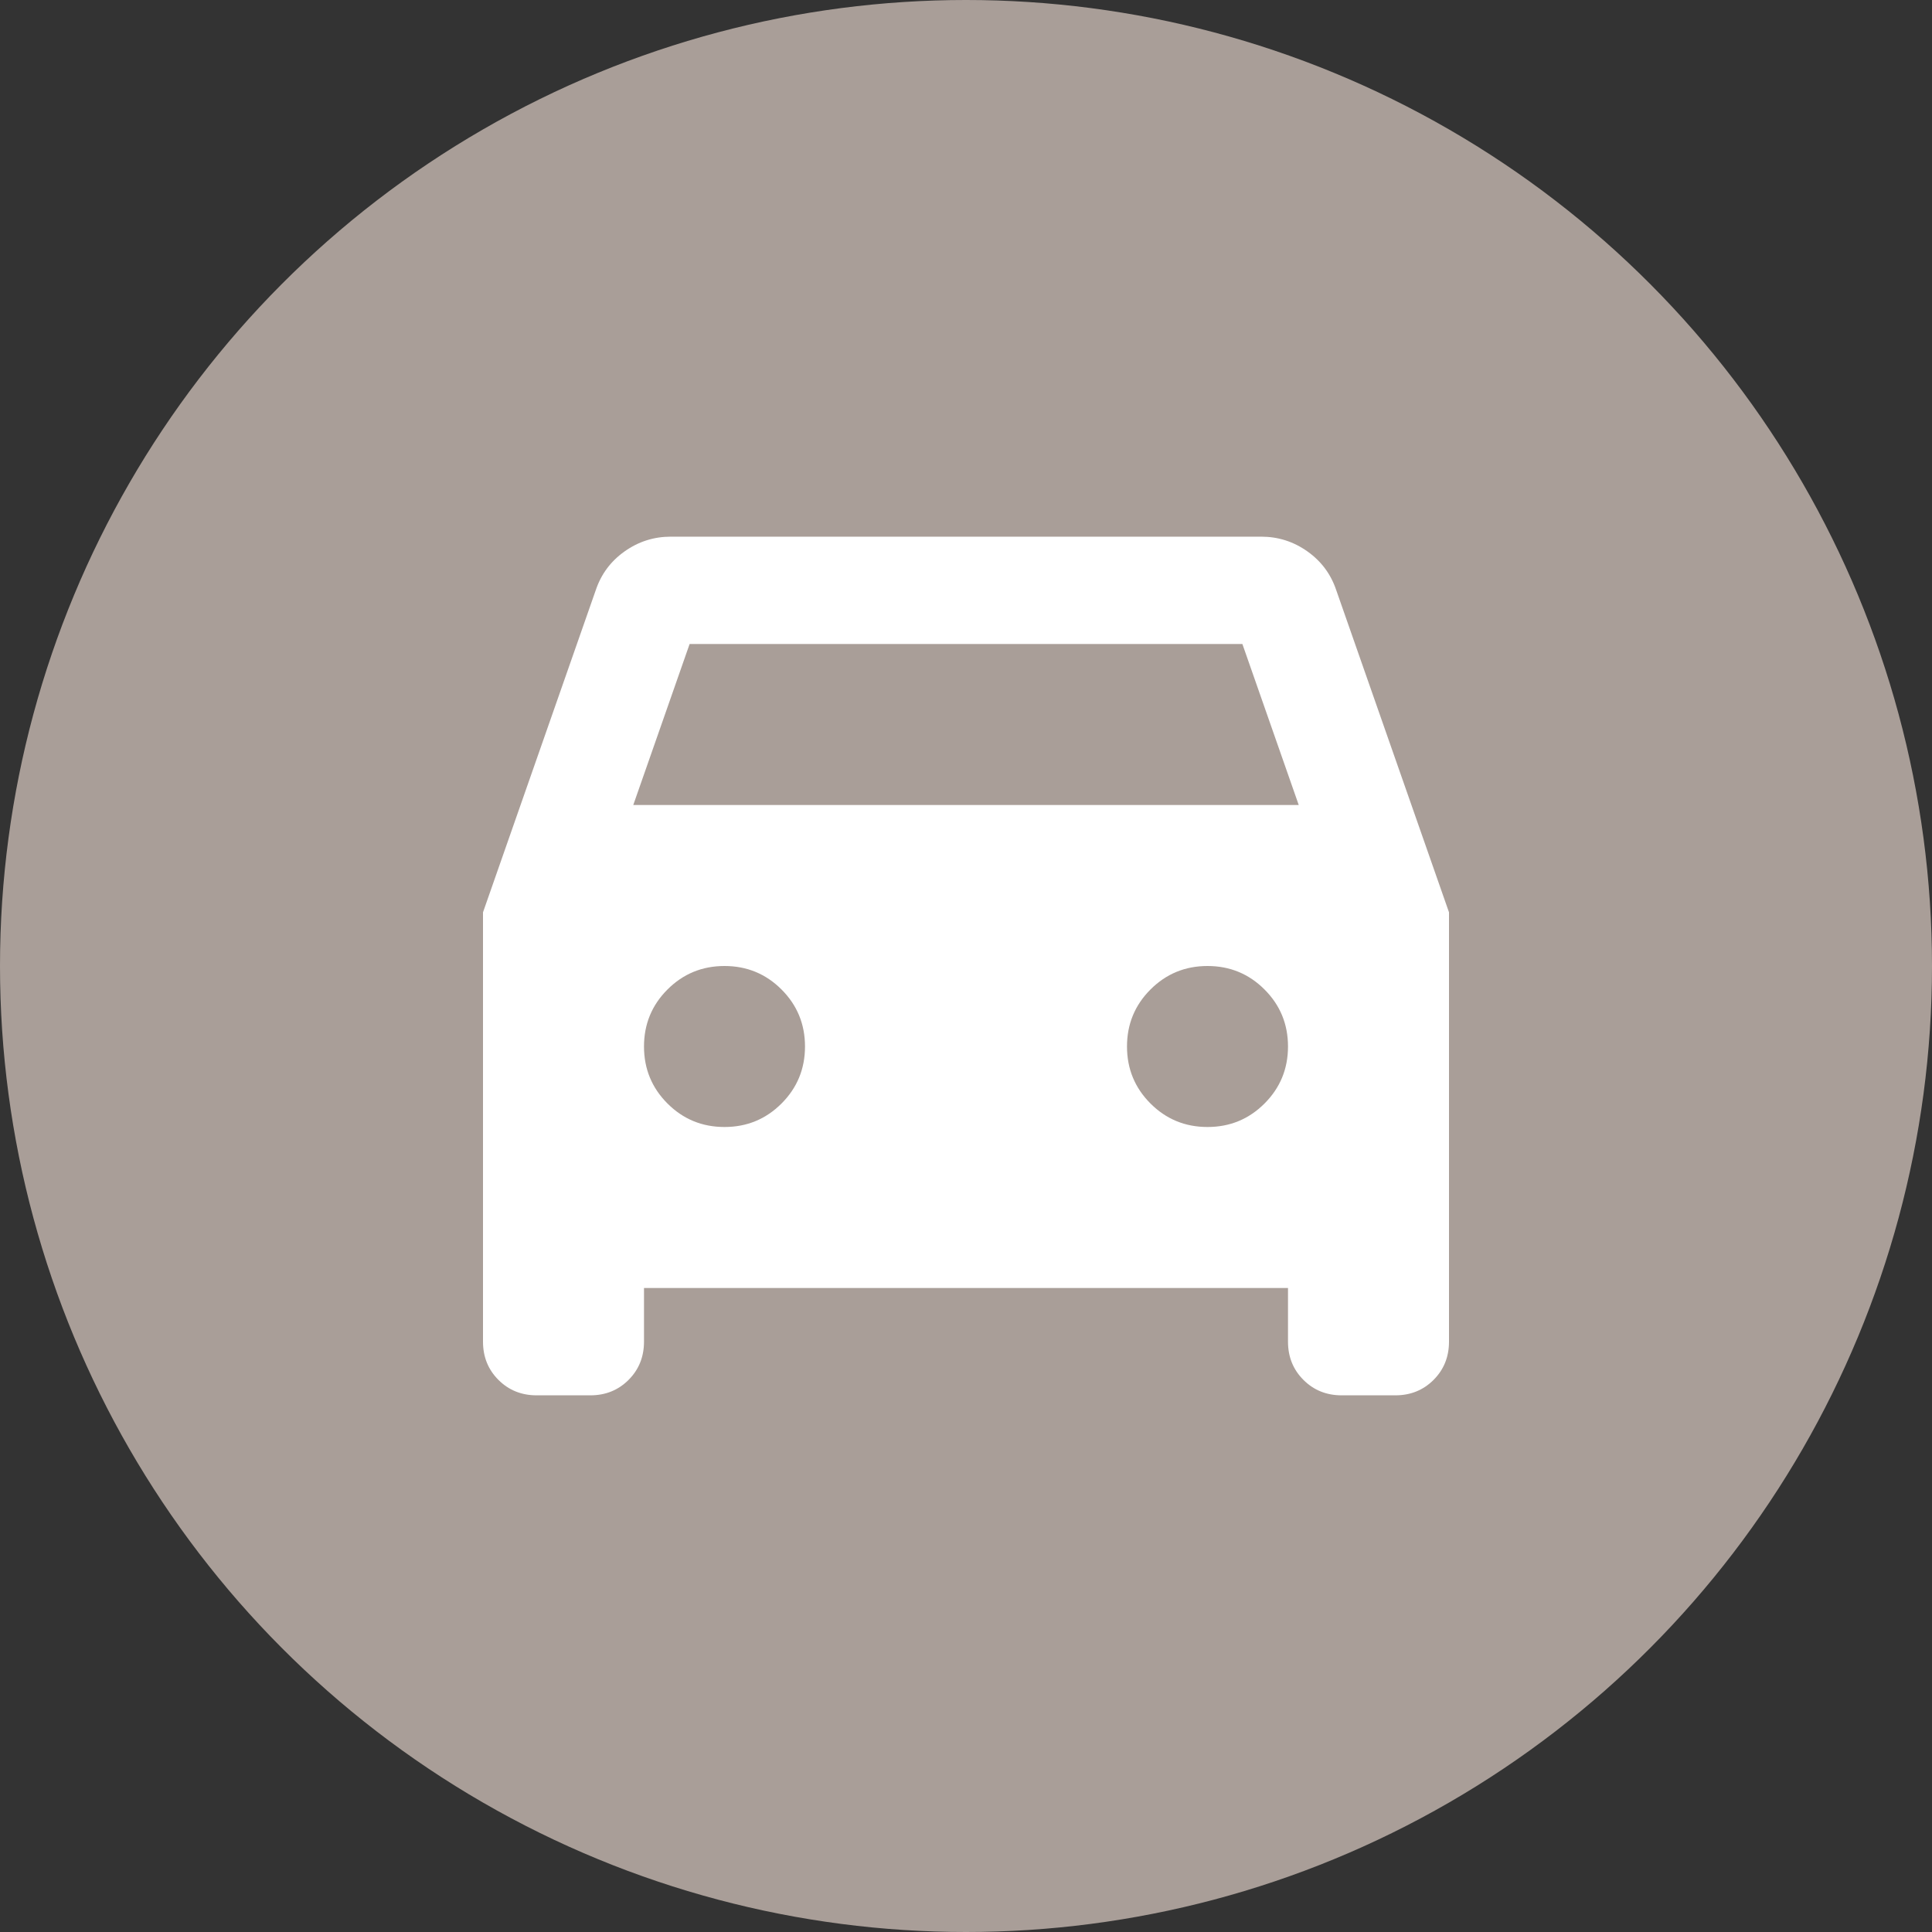
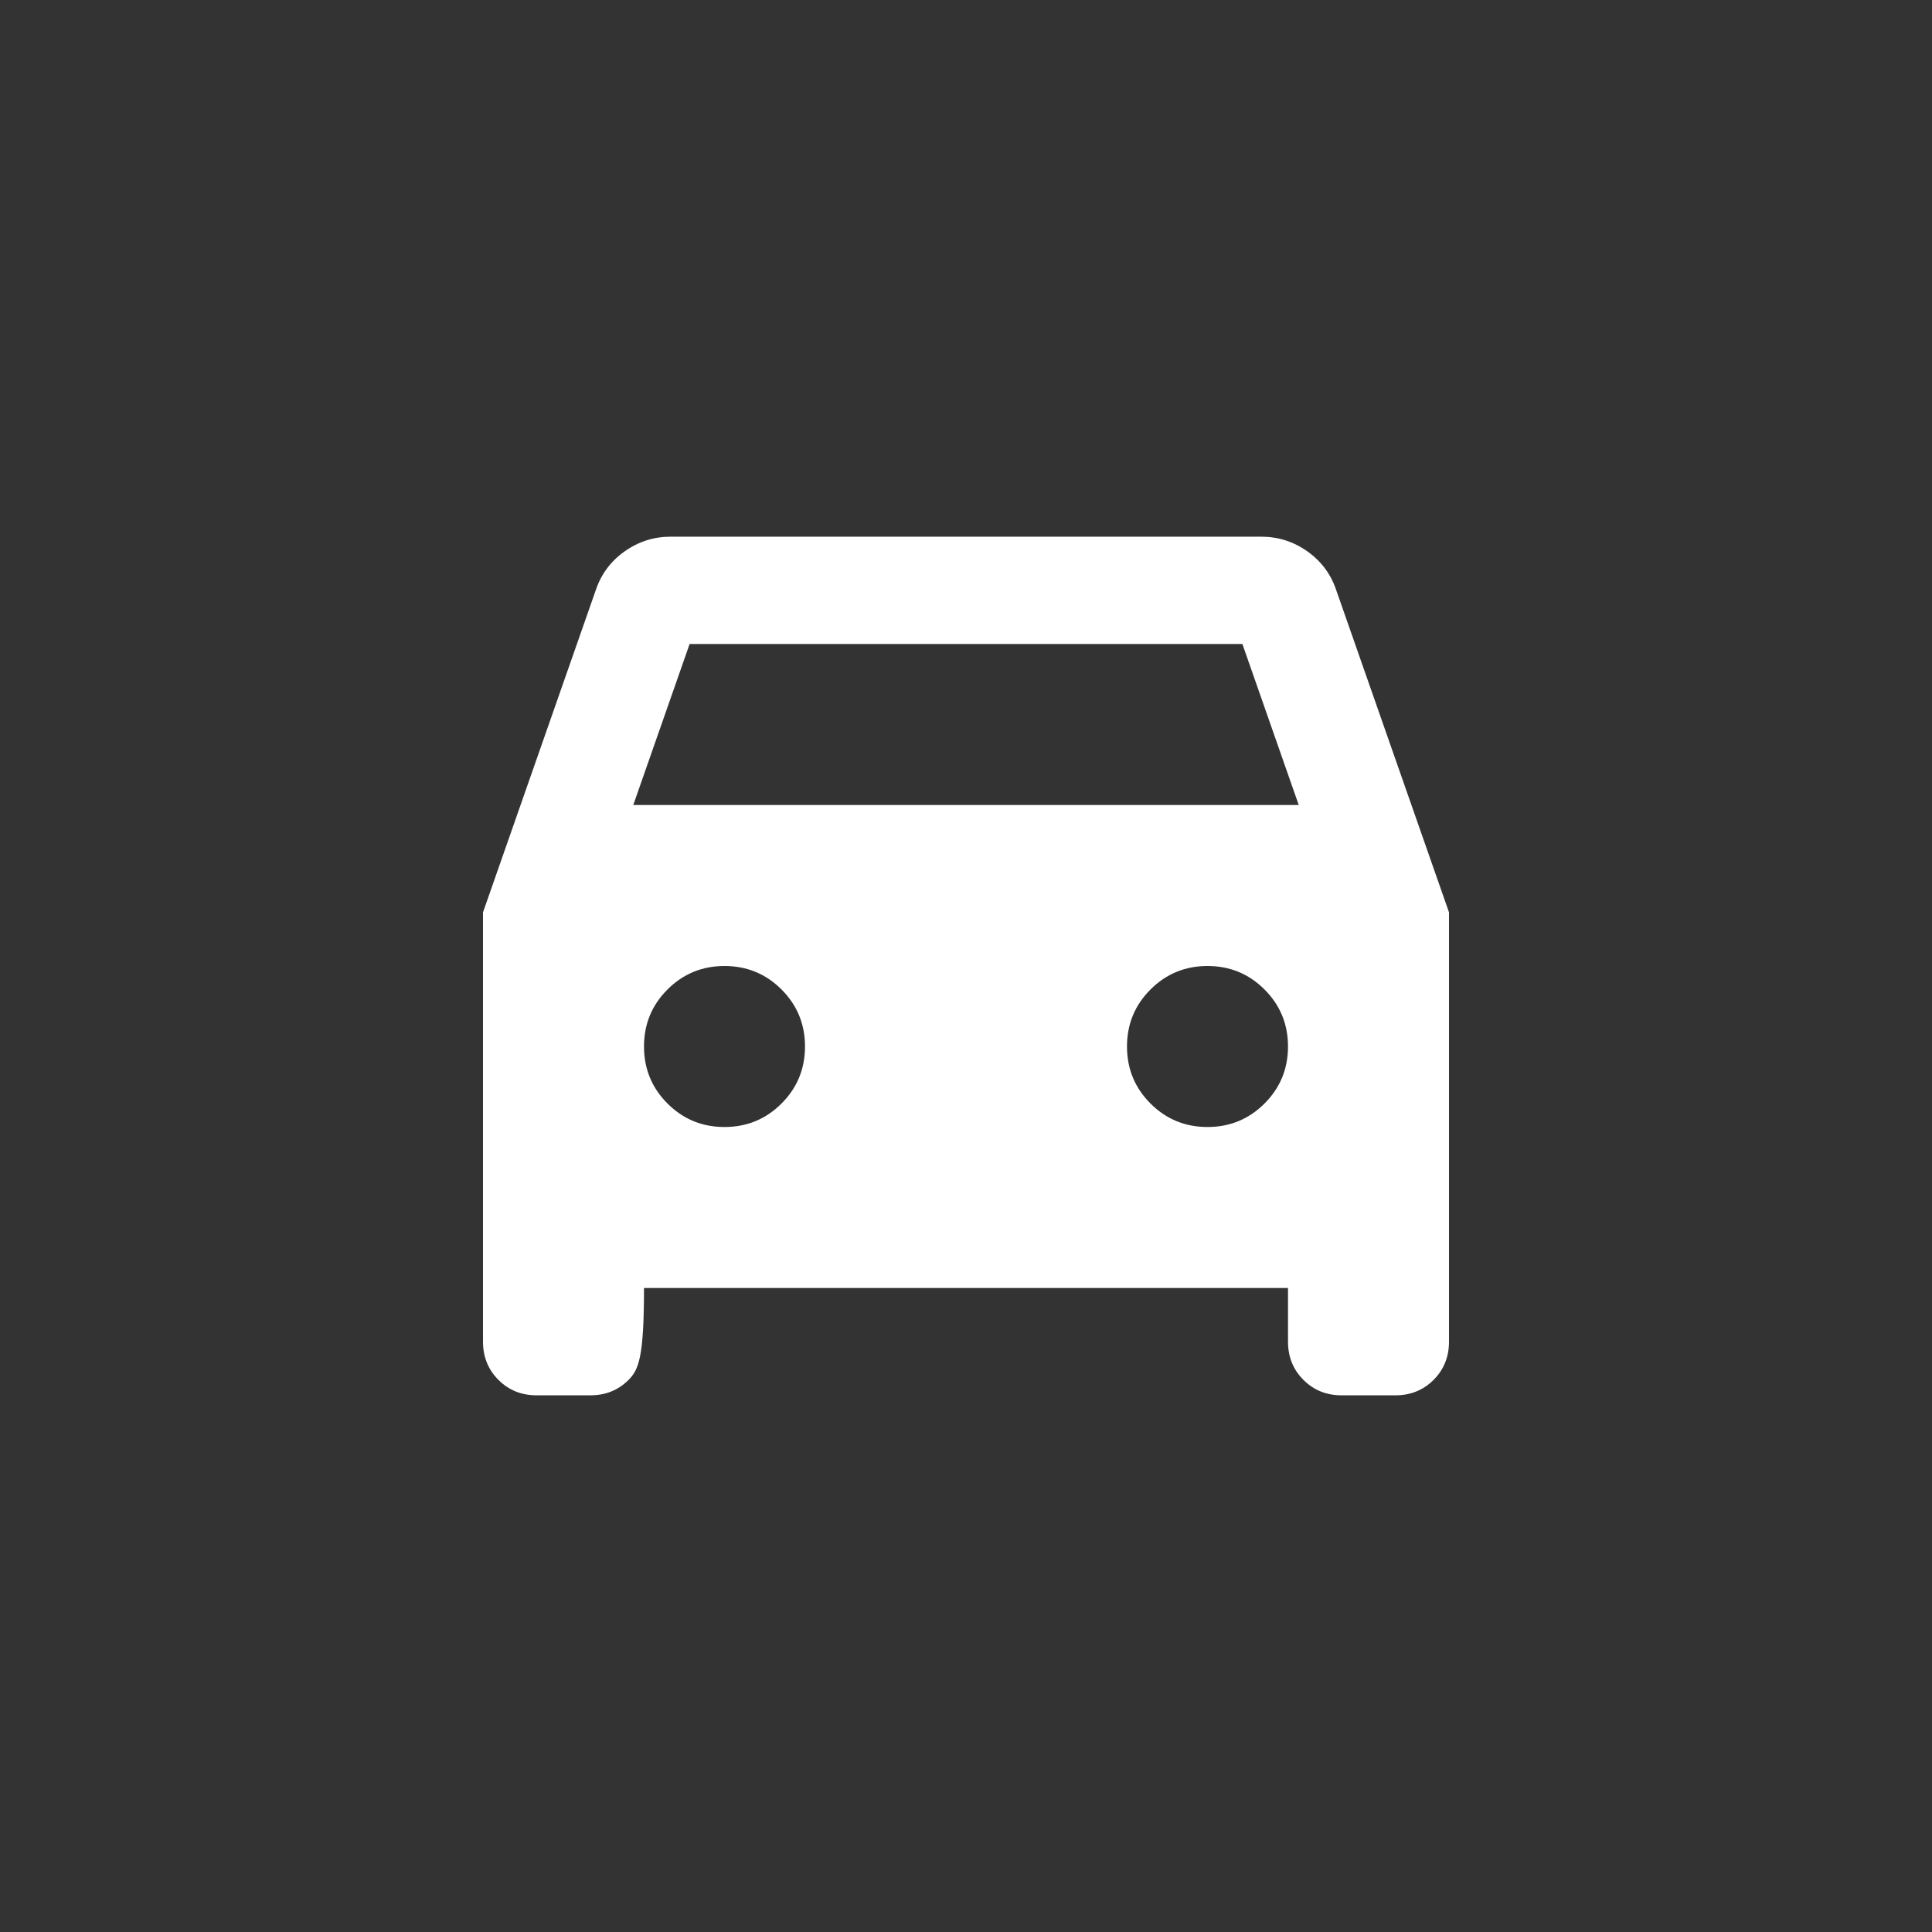
<svg xmlns="http://www.w3.org/2000/svg" width="90" height="90" viewBox="0 0 90 90" fill="none">
  <rect x="0" y="0" width="90" height="90" fill="#333333" stroke="none" />
-   <circle cx="45" cy="45" r="45" fill="#A99E98" />
-   <path d="M30 60V62.5C30 63.208 29.76 63.802 29.281 64.281C28.802 64.76 28.208 65 27.5 65H25C24.292 65 23.698 64.76 23.219 64.281C22.74 63.802 22.5 63.208 22.5 62.5V42.5L27.75 27.5C28 26.75 28.448 26.146 29.094 25.688C29.74 25.229 30.458 25 31.25 25H58.75C59.542 25 60.26 25.229 60.906 25.688C61.552 26.146 62 26.75 62.25 27.5L67.5 42.5V62.5C67.5 63.208 67.26 63.802 66.781 64.281C66.302 64.76 65.708 65 65 65H62.5C61.792 65 61.198 64.76 60.719 64.281C60.24 63.802 60 63.208 60 62.5V60H30ZM29.5 37.5H60.5L57.875 30H32.125L29.5 37.5ZM33.75 52.5C34.792 52.5 35.677 52.135 36.406 51.406C37.135 50.677 37.5 49.792 37.5 48.75C37.5 47.708 37.135 46.823 36.406 46.094C35.677 45.365 34.792 45 33.75 45C32.708 45 31.823 45.365 31.094 46.094C30.365 46.823 30 47.708 30 48.75C30 49.792 30.365 50.677 31.094 51.406C31.823 52.135 32.708 52.5 33.75 52.5ZM56.25 52.5C57.292 52.5 58.177 52.135 58.906 51.406C59.635 50.677 60 49.792 60 48.75C60 47.708 59.635 46.823 58.906 46.094C58.177 45.365 57.292 45 56.25 45C55.208 45 54.323 45.365 53.594 46.094C52.865 46.823 52.5 47.708 52.5 48.75C52.5 49.792 52.865 50.677 53.594 51.406C54.323 52.135 55.208 52.5 56.25 52.5Z" fill="white" />
+   <path d="M30 60C30 63.208 29.76 63.802 29.281 64.281C28.802 64.76 28.208 65 27.5 65H25C24.292 65 23.698 64.76 23.219 64.281C22.74 63.802 22.5 63.208 22.5 62.5V42.5L27.75 27.5C28 26.75 28.448 26.146 29.094 25.688C29.74 25.229 30.458 25 31.25 25H58.75C59.542 25 60.26 25.229 60.906 25.688C61.552 26.146 62 26.75 62.25 27.5L67.5 42.5V62.5C67.5 63.208 67.26 63.802 66.781 64.281C66.302 64.76 65.708 65 65 65H62.5C61.792 65 61.198 64.76 60.719 64.281C60.24 63.802 60 63.208 60 62.5V60H30ZM29.5 37.5H60.5L57.875 30H32.125L29.5 37.5ZM33.75 52.5C34.792 52.5 35.677 52.135 36.406 51.406C37.135 50.677 37.5 49.792 37.5 48.75C37.5 47.708 37.135 46.823 36.406 46.094C35.677 45.365 34.792 45 33.75 45C32.708 45 31.823 45.365 31.094 46.094C30.365 46.823 30 47.708 30 48.75C30 49.792 30.365 50.677 31.094 51.406C31.823 52.135 32.708 52.5 33.75 52.5ZM56.25 52.5C57.292 52.5 58.177 52.135 58.906 51.406C59.635 50.677 60 49.792 60 48.75C60 47.708 59.635 46.823 58.906 46.094C58.177 45.365 57.292 45 56.25 45C55.208 45 54.323 45.365 53.594 46.094C52.865 46.823 52.5 47.708 52.5 48.75C52.5 49.792 52.865 50.677 53.594 51.406C54.323 52.135 55.208 52.5 56.25 52.5Z" fill="white" />
</svg>